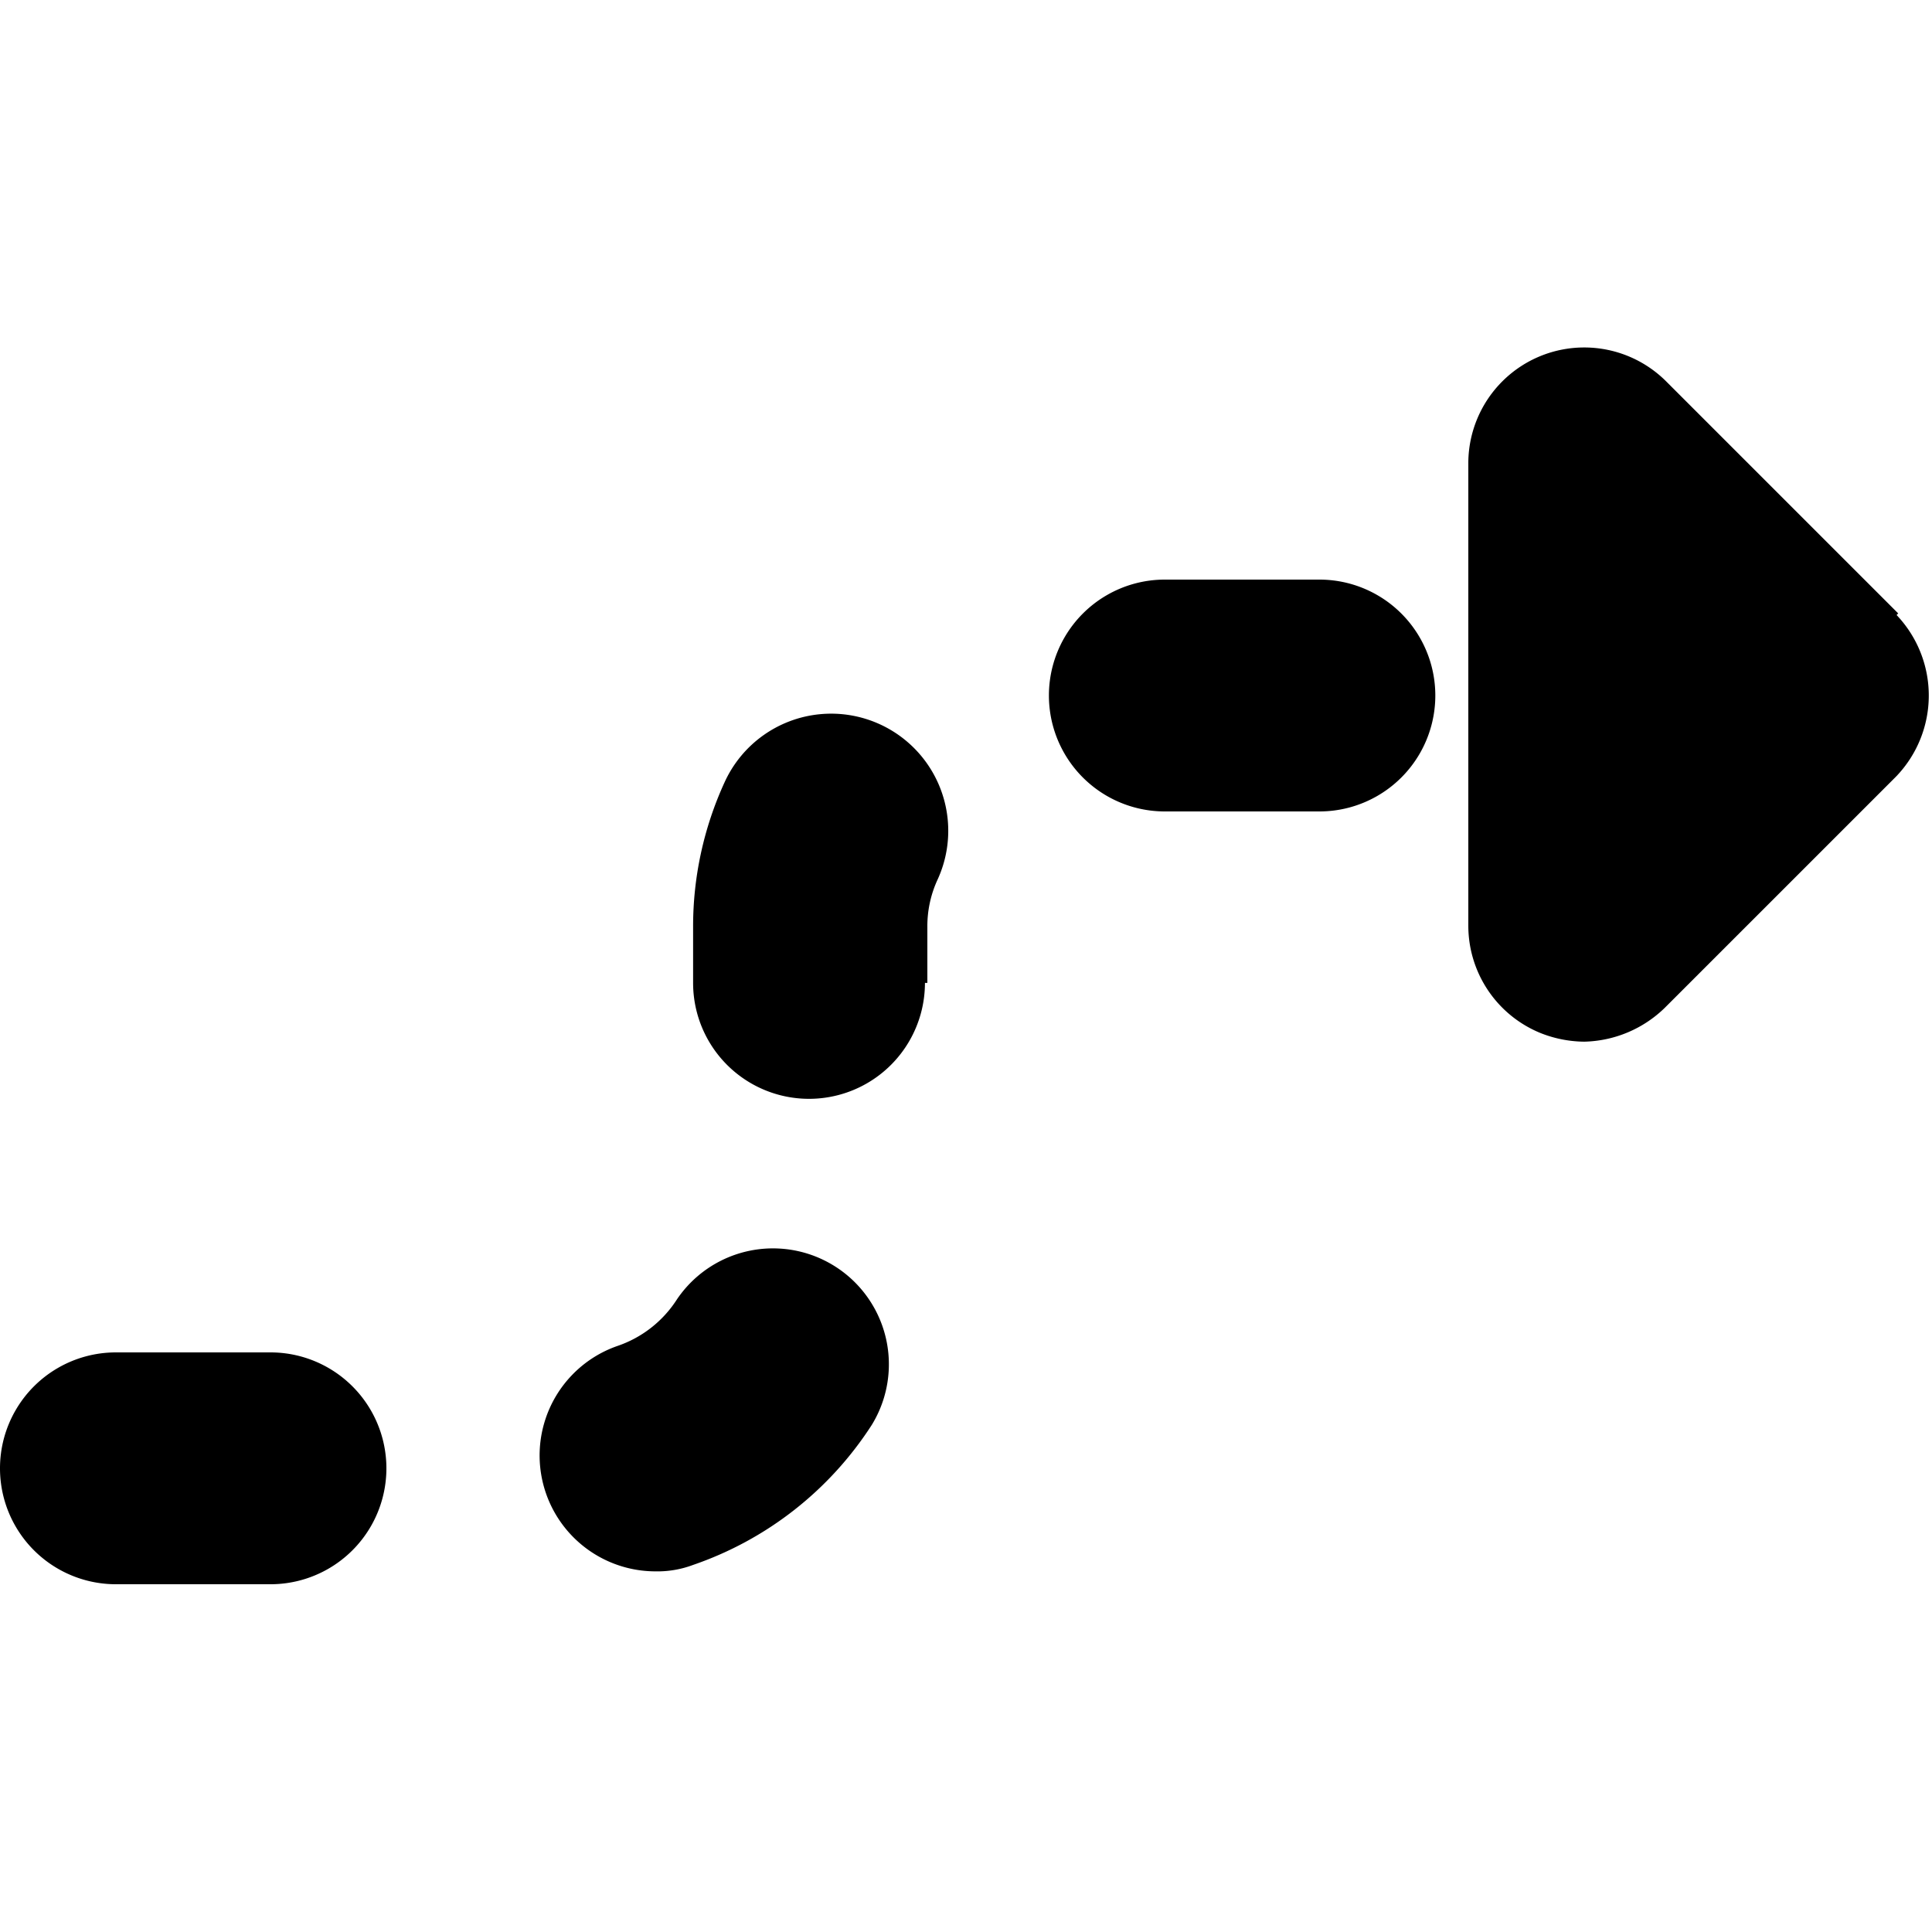
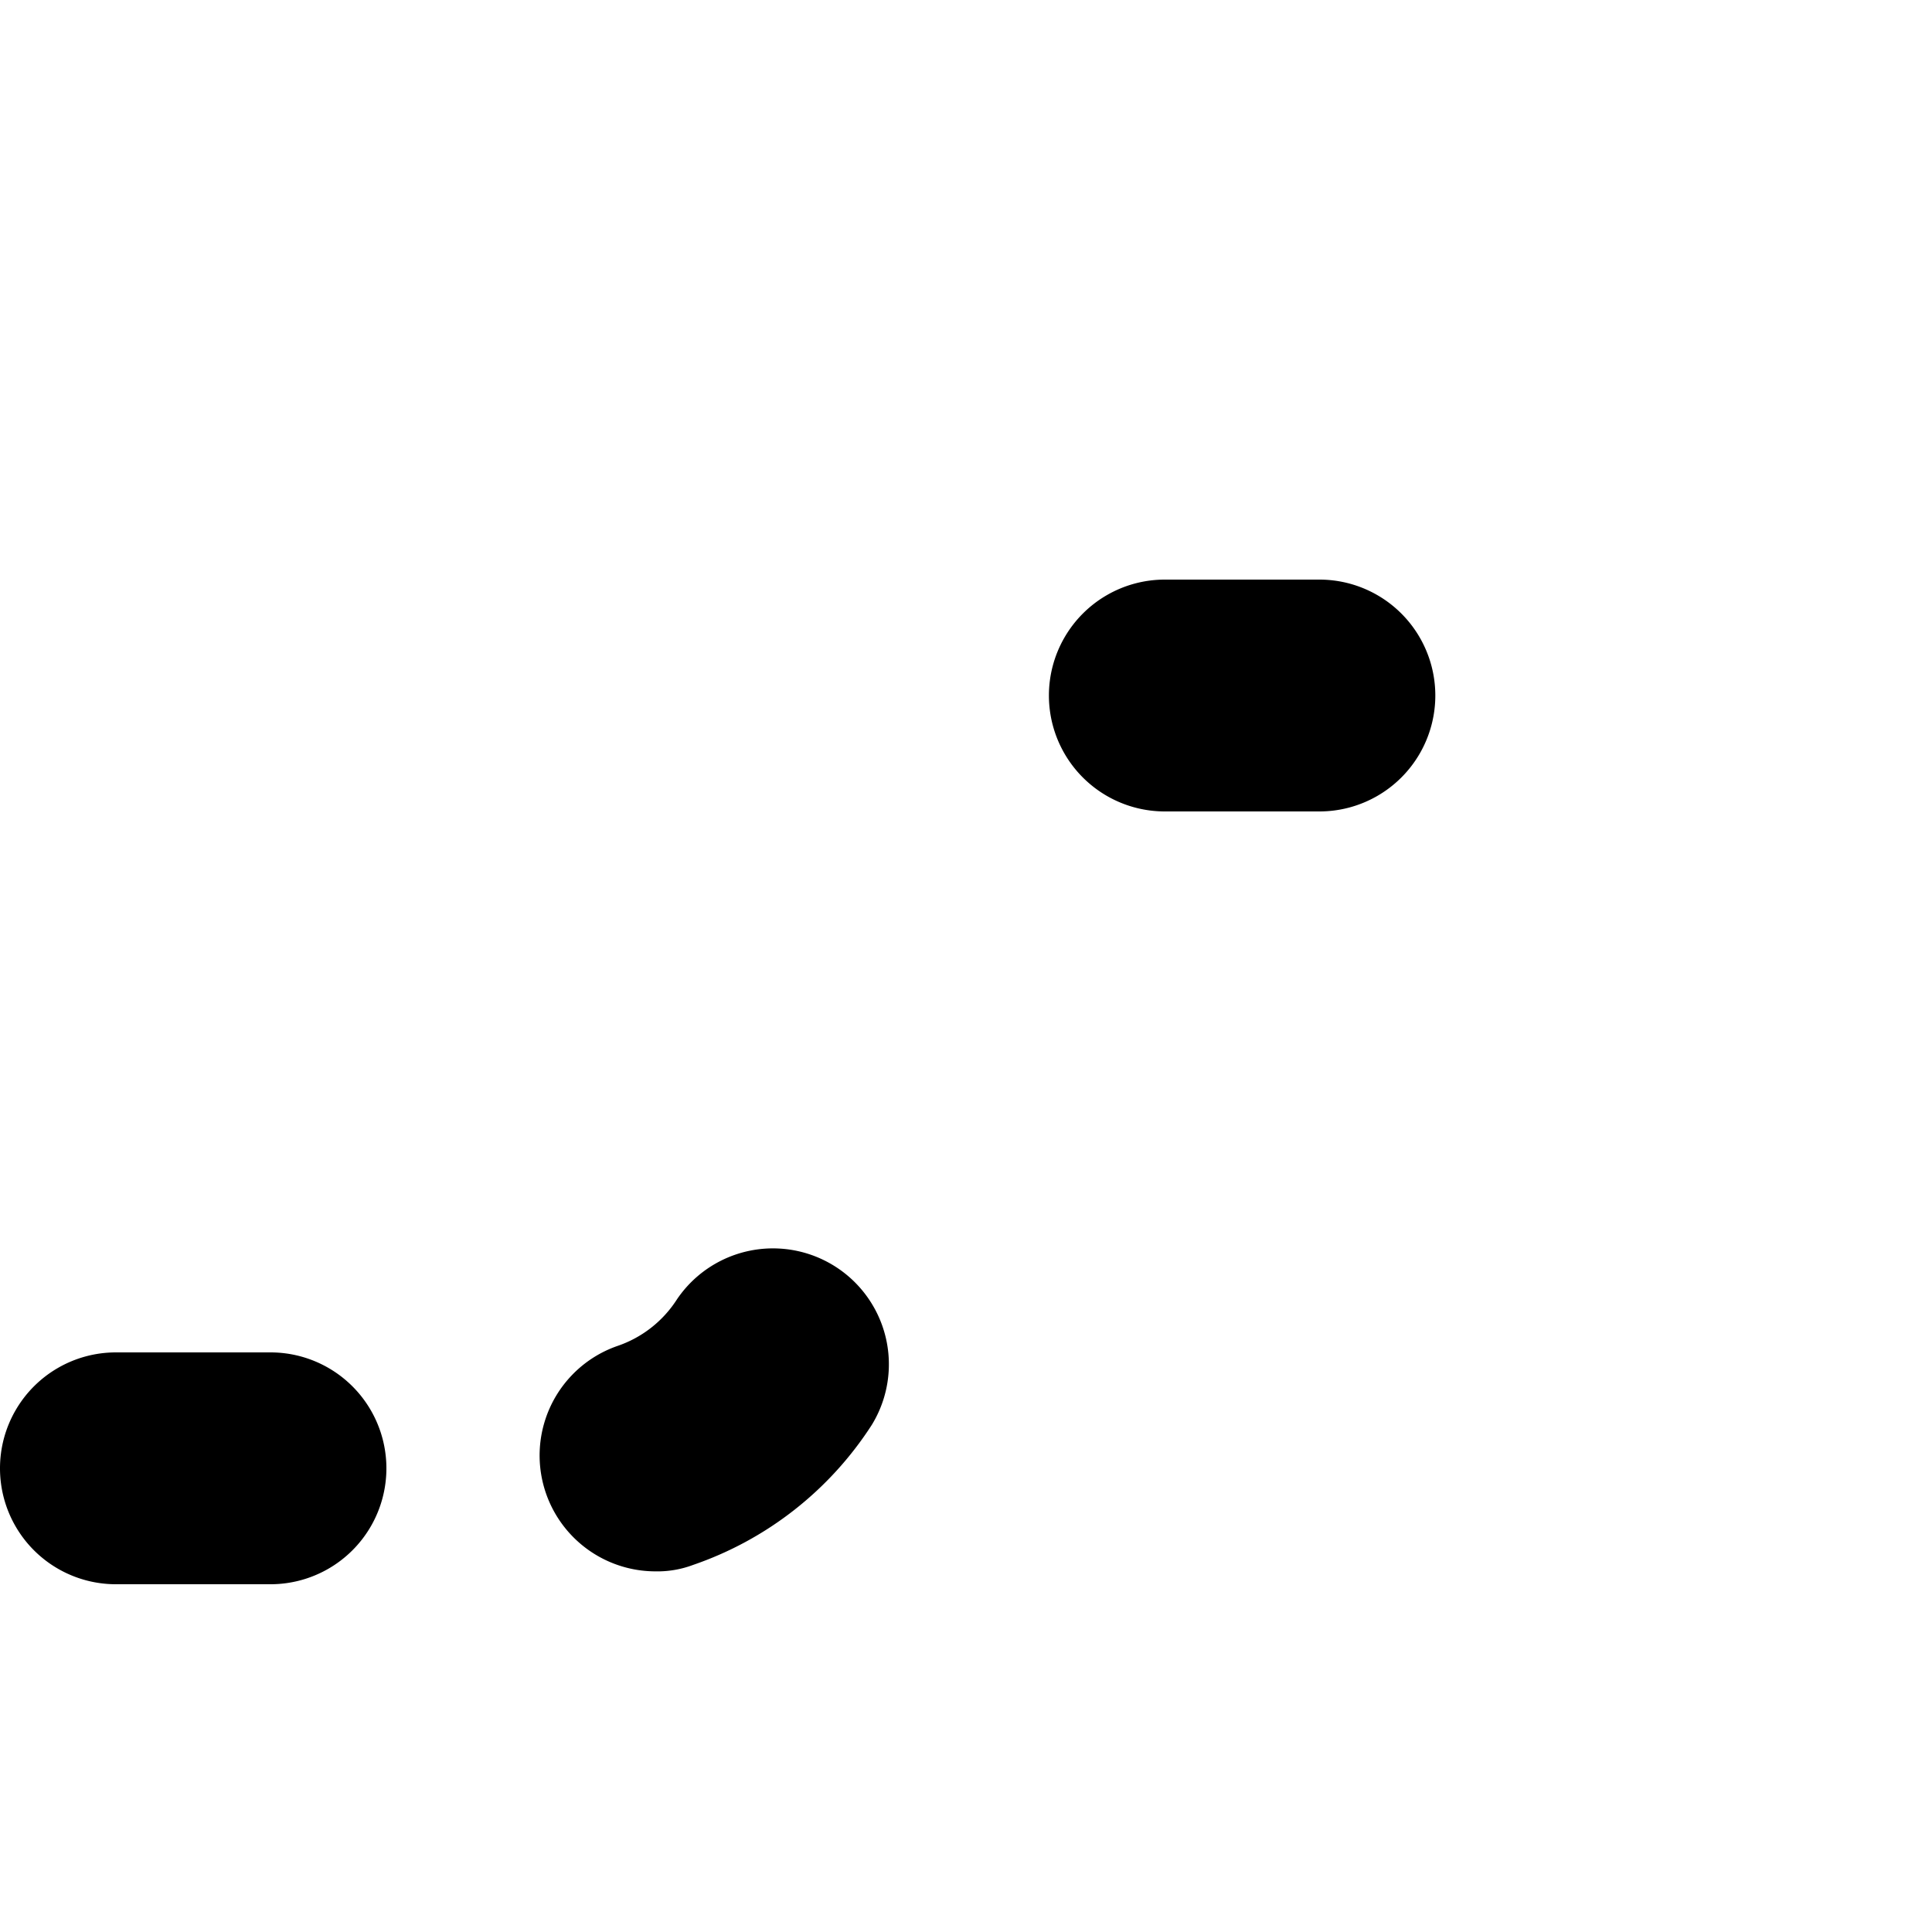
<svg xmlns="http://www.w3.org/2000/svg" viewBox="0 0 24 24">
  <g>
    <path d="M8.41 16.14a1.42 1.42 0 0 1 -0.74 0.58 1.44 1.44 0 0 0 0.47 2.8 1.26 1.26 0 0 0 0.47 -0.08 4.3 4.3 0 0 0 2.22 -1.74 1.44 1.44 0 0 0 -2.42 -1.56Z" fill="#000000" stroke-width="1" />
    <path d="M1.44 19.68h1.92a1.44 1.44 0 1 0 0 -2.88H1.44a1.44 1.44 0 0 0 0 2.88Z" fill="#000000" stroke-width="1" />
    <path d="M16.39 10.08a1.44 1.44 0 1 0 0 -2.88h-1.92a1.44 1.44 0 0 0 0 2.88Z" fill="#000000" stroke-width="1" />
-     <path d="M11.52 12.21v-0.69a1.38 1.38 0 0 1 0.13 -0.6A1.44 1.44 0 0 0 9 9.72a4.29 4.29 0 0 0 -0.39 1.8v0.69a1.44 1.44 0 0 0 2.88 0Z" fill="#000000" stroke-width="1" />
-     <path d="M23.58 7.62 20.7 4.74a1.44 1.44 0 0 0 -2.46 1v5.76a1.44 1.44 0 0 0 0.89 1.33 1.5 1.5 0 0 0 0.55 0.11 1.48 1.48 0 0 0 1 -0.42l2.88 -2.88a1.45 1.45 0 0 0 0 -2Z" fill="#000000" stroke-width="1" />
  </g>
</svg>